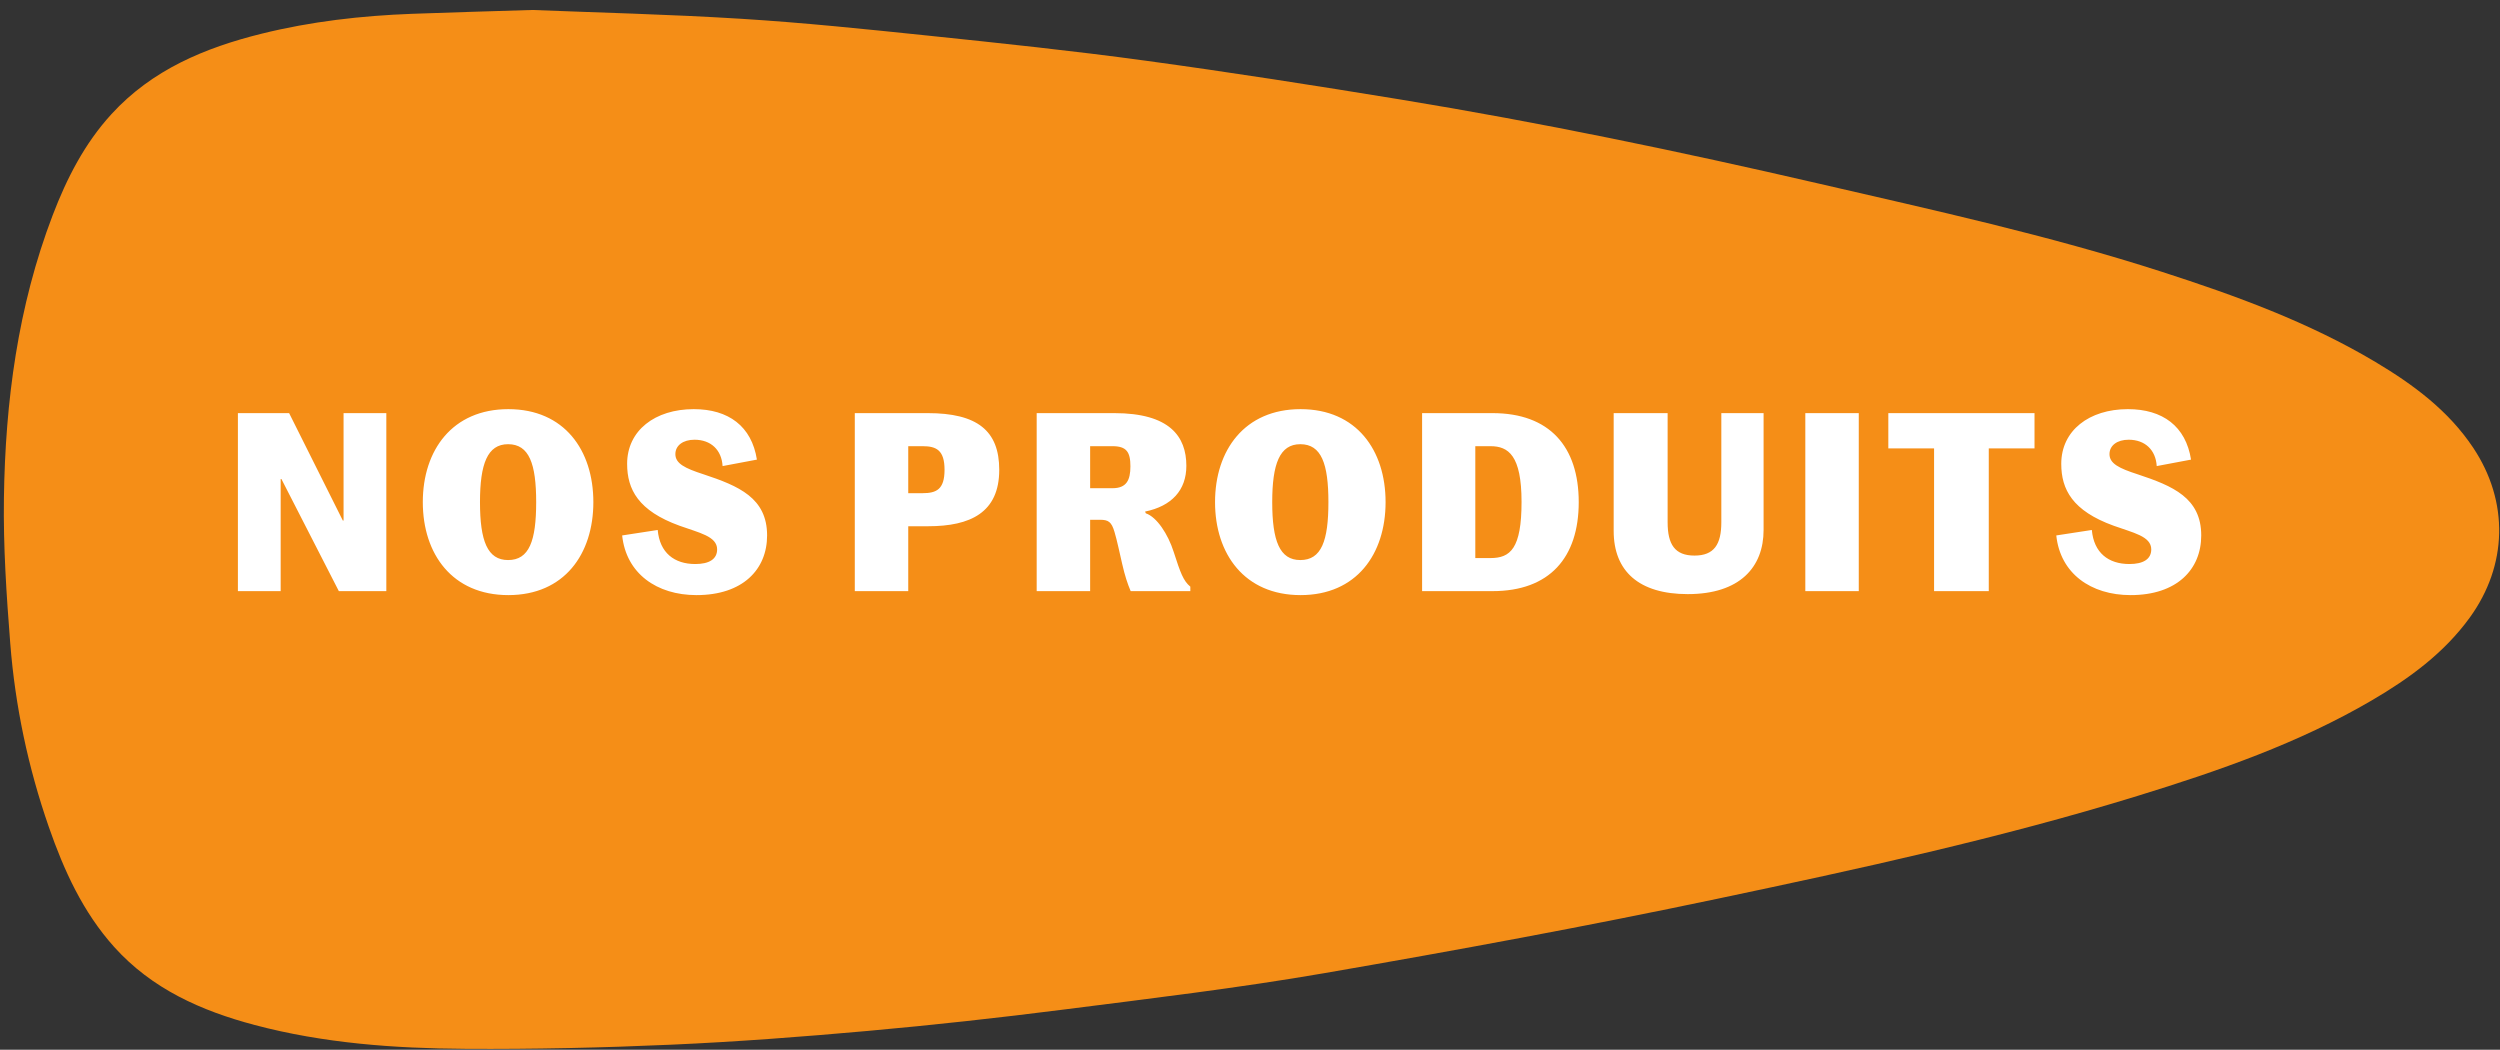
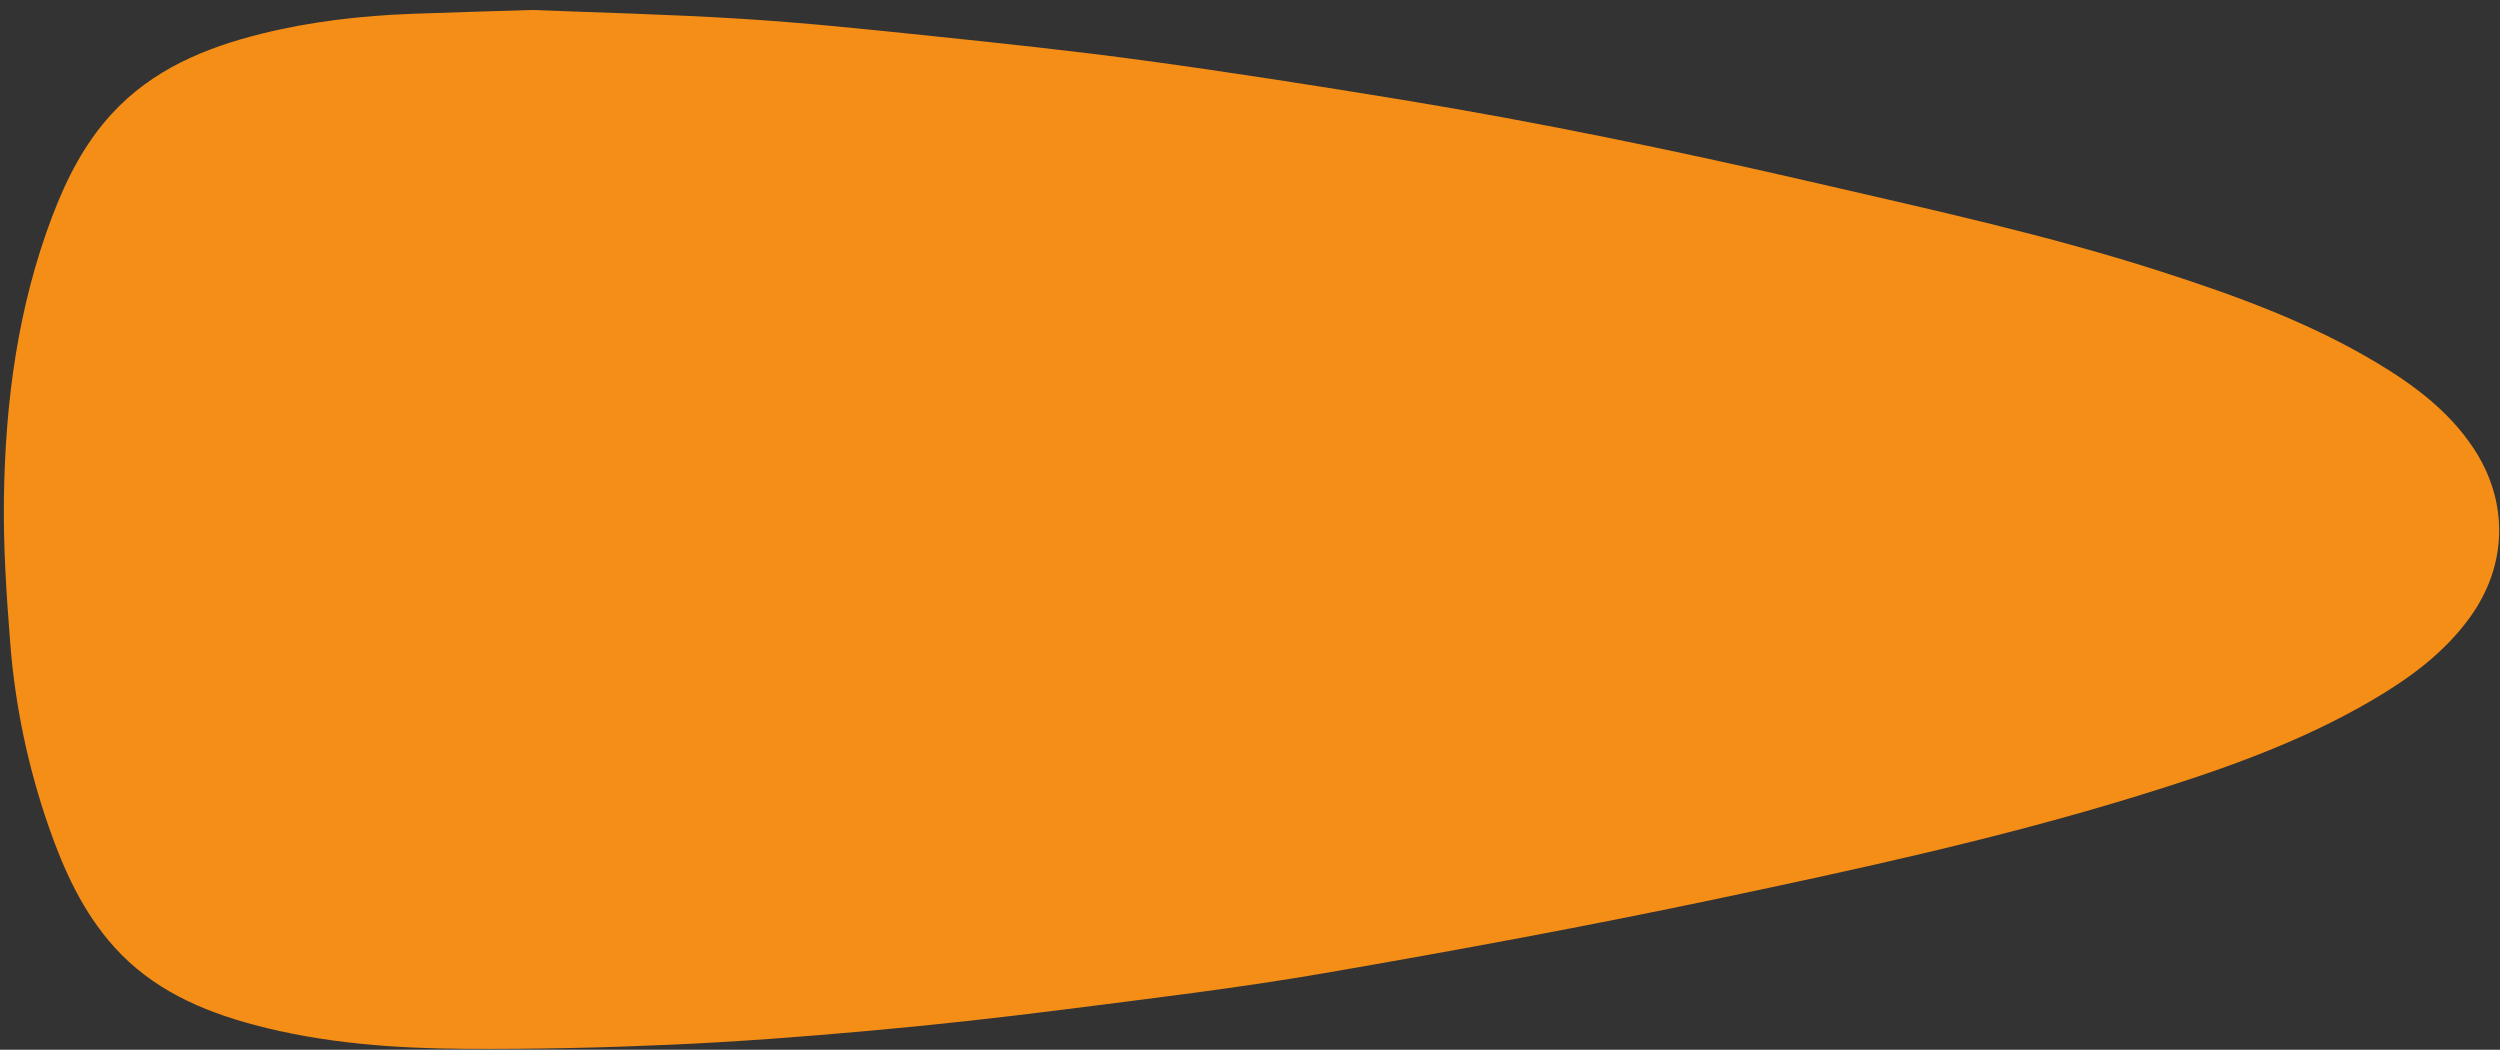
<svg xmlns="http://www.w3.org/2000/svg" width="181" height="76" viewBox="0 0 181 76" fill="none">
  <rect x="0" y="0" width="181" height="76" fill="#333333" stroke="none" />
  <path d="M38.53 0.722C43.1 0.907 48.395 1.032 53.675 1.361C58.181 1.642 62.677 2.109 67.167 2.576C72.424 3.125 77.68 3.675 82.918 4.391C89.076 5.231 95.215 6.193 101.348 7.197C111.523 8.865 121.615 10.964 131.659 13.287C139.996 15.214 148.356 17.046 156.511 19.676C161.861 21.401 167.131 23.316 171.982 26.208C174.72 27.841 177.258 29.716 179.06 32.417C181.658 36.316 181.556 40.933 178.804 44.723C176.935 47.296 174.43 49.121 171.726 50.703C166.412 53.815 160.634 55.812 154.786 57.615C144.793 60.695 134.583 62.91 124.369 65.064C114.913 67.058 105.4 68.812 95.874 70.458C89.623 71.538 83.311 72.289 77.016 73.091C72.299 73.692 67.573 74.213 62.837 74.638C58.101 75.063 53.355 75.424 48.603 75.635C43.637 75.856 38.658 75.968 33.689 75.936C28.557 75.904 23.437 75.536 18.439 74.21C14.572 73.184 11.003 71.602 8.267 68.56C6.005 66.042 4.627 63.019 3.531 59.861C2.032 55.55 1.096 51.105 0.741 46.564C0.467 43.071 0.233 39.562 0.284 36.063C0.383 29.071 1.294 22.184 3.809 15.595C4.829 12.923 6.12 10.392 8.072 8.261C11.012 5.049 14.834 3.458 18.947 2.438C22.52 1.553 26.16 1.138 29.832 1C32.49 0.901 35.146 0.828 38.527 0.722L38.53 0.722Z" fill="#F58E17" />
-   <path d="M17.224 42.798L17.224 29.91L20.932 29.91L24.82 37.686H24.874L24.874 29.91L27.97 29.91L27.97 42.798L24.532 42.798L20.374 34.68H20.32L20.32 42.798L17.224 42.798ZM36.803 43.086C32.753 43.086 30.611 40.116 30.611 36.354C30.611 32.592 32.753 29.622 36.803 29.622C40.853 29.622 42.959 32.592 42.959 36.354C42.959 40.116 40.853 43.086 36.803 43.086ZM36.785 40.548C38.315 40.548 38.819 39.162 38.819 36.354C38.819 33.582 38.315 32.16 36.785 32.16C35.291 32.16 34.751 33.582 34.751 36.354C34.751 39.162 35.291 40.548 36.785 40.548ZM50.426 43.086C47.547 43.086 45.333 41.52 45.044 38.766L47.618 38.37C47.763 40.026 48.825 40.836 50.337 40.836C51.327 40.836 51.92 40.494 51.92 39.774C51.92 38.82 50.589 38.568 49.203 38.064C46.215 36.984 45.404 35.436 45.404 33.582C45.404 31.17 47.42 29.622 50.228 29.622C52.748 29.622 54.422 30.864 54.8 33.276L52.316 33.744C52.245 32.574 51.471 31.836 50.282 31.836C49.455 31.836 48.897 32.25 48.897 32.88C48.897 33.564 49.599 33.906 50.931 34.338C53.486 35.184 55.538 36.048 55.538 38.766C55.538 41.232 53.775 43.086 50.426 43.086ZM61.887 42.798L61.887 29.91L67.161 29.91C70.743 29.91 72.345 31.17 72.345 34.014C72.345 37.11 70.257 38.1 67.197 38.1H65.757V42.798L61.887 42.798ZM65.757 35.706H66.801C67.791 35.706 68.385 35.436 68.385 34.014C68.385 32.592 67.791 32.304 66.801 32.304H65.757L65.757 35.706ZM78.926 35.346L80.546 35.346C81.554 35.346 81.842 34.77 81.842 33.762C81.842 32.718 81.554 32.304 80.546 32.304L78.926 32.304L78.926 35.346ZM78.926 42.798L75.056 42.798L75.056 29.91L80.672 29.91C84.686 29.91 85.892 31.602 85.892 33.726C85.892 35.49 84.83 36.642 82.904 37.038L82.958 37.164C83.75 37.434 84.56 38.658 84.974 39.954C85.46 41.466 85.676 42.06 86.18 42.474V42.798L81.86 42.798C81.626 42.24 81.446 41.7 81.248 40.836C81.068 40.062 80.87 39.108 80.69 38.514C80.474 37.776 80.24 37.632 79.646 37.632H78.926V42.798ZM94.16 43.086C90.111 43.086 87.969 40.116 87.969 36.354C87.969 32.592 90.111 29.622 94.16 29.622C98.21 29.622 100.316 32.592 100.316 36.354C100.316 40.116 98.21 43.086 94.16 43.086ZM94.142 40.548C95.672 40.548 96.177 39.162 96.177 36.354C96.177 33.582 95.672 32.16 94.142 32.16C92.648 32.16 92.109 33.582 92.109 36.354C92.109 39.162 92.648 40.548 94.142 40.548ZM102.96 42.798L102.96 29.91L108.054 29.91C112.194 29.91 114.3 32.34 114.3 36.354C114.3 40.368 112.194 42.798 108.054 42.798L102.96 42.798ZM106.812 40.404H107.91C109.35 40.404 110.16 39.72 110.16 36.336C110.16 32.97 109.206 32.304 107.91 32.304H106.812L106.812 40.404ZM122.194 43.014C118.666 43.014 116.83 41.358 116.83 38.442L116.83 29.91L120.736 29.91L120.736 37.812C120.736 39.414 121.258 40.224 122.68 40.224C124.102 40.224 124.624 39.414 124.624 37.812L124.624 29.91L127.684 29.91L127.684 38.37C127.684 41.07 125.956 43.014 122.194 43.014ZM130.705 42.798L130.705 29.91L134.575 29.91L134.575 42.798H130.705ZM140.027 42.798L140.027 32.466L136.715 32.466V29.91L147.299 29.91V32.466L143.987 32.466L143.987 42.798L140.027 42.798ZM154.257 43.086C151.377 43.086 149.163 41.52 148.875 38.766L151.449 38.37C151.593 40.026 152.655 40.836 154.167 40.836C155.157 40.836 155.751 40.494 155.751 39.774C155.751 38.82 154.419 38.568 153.033 38.064C150.045 36.984 149.235 35.436 149.235 33.582C149.235 31.17 151.251 29.622 154.059 29.622C156.579 29.622 158.253 30.864 158.631 33.276L156.147 33.744C156.075 32.574 155.301 31.836 154.113 31.836C153.285 31.836 152.727 32.25 152.727 32.88C152.727 33.564 153.429 33.906 154.761 34.338C157.317 35.184 159.369 36.048 159.369 38.766C159.369 41.232 157.605 43.086 154.257 43.086Z" fill="white" />
</svg>